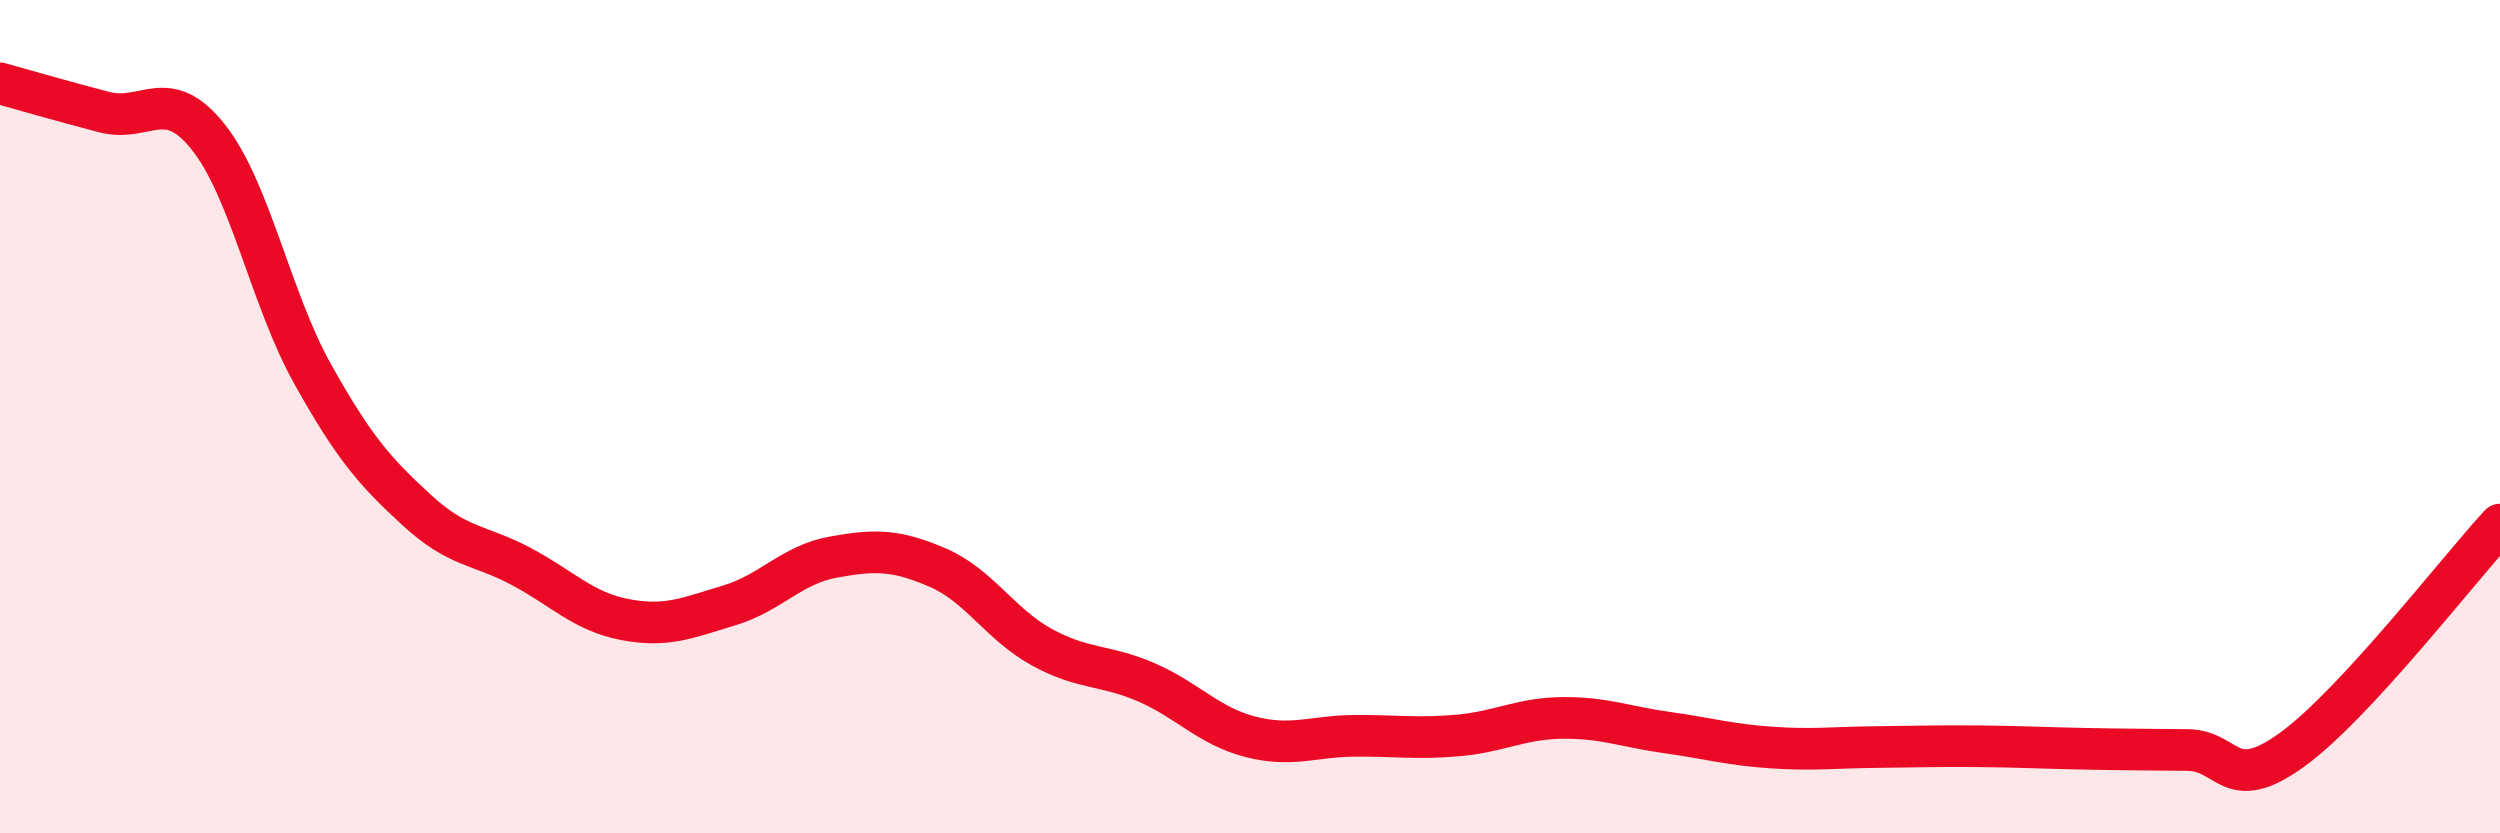
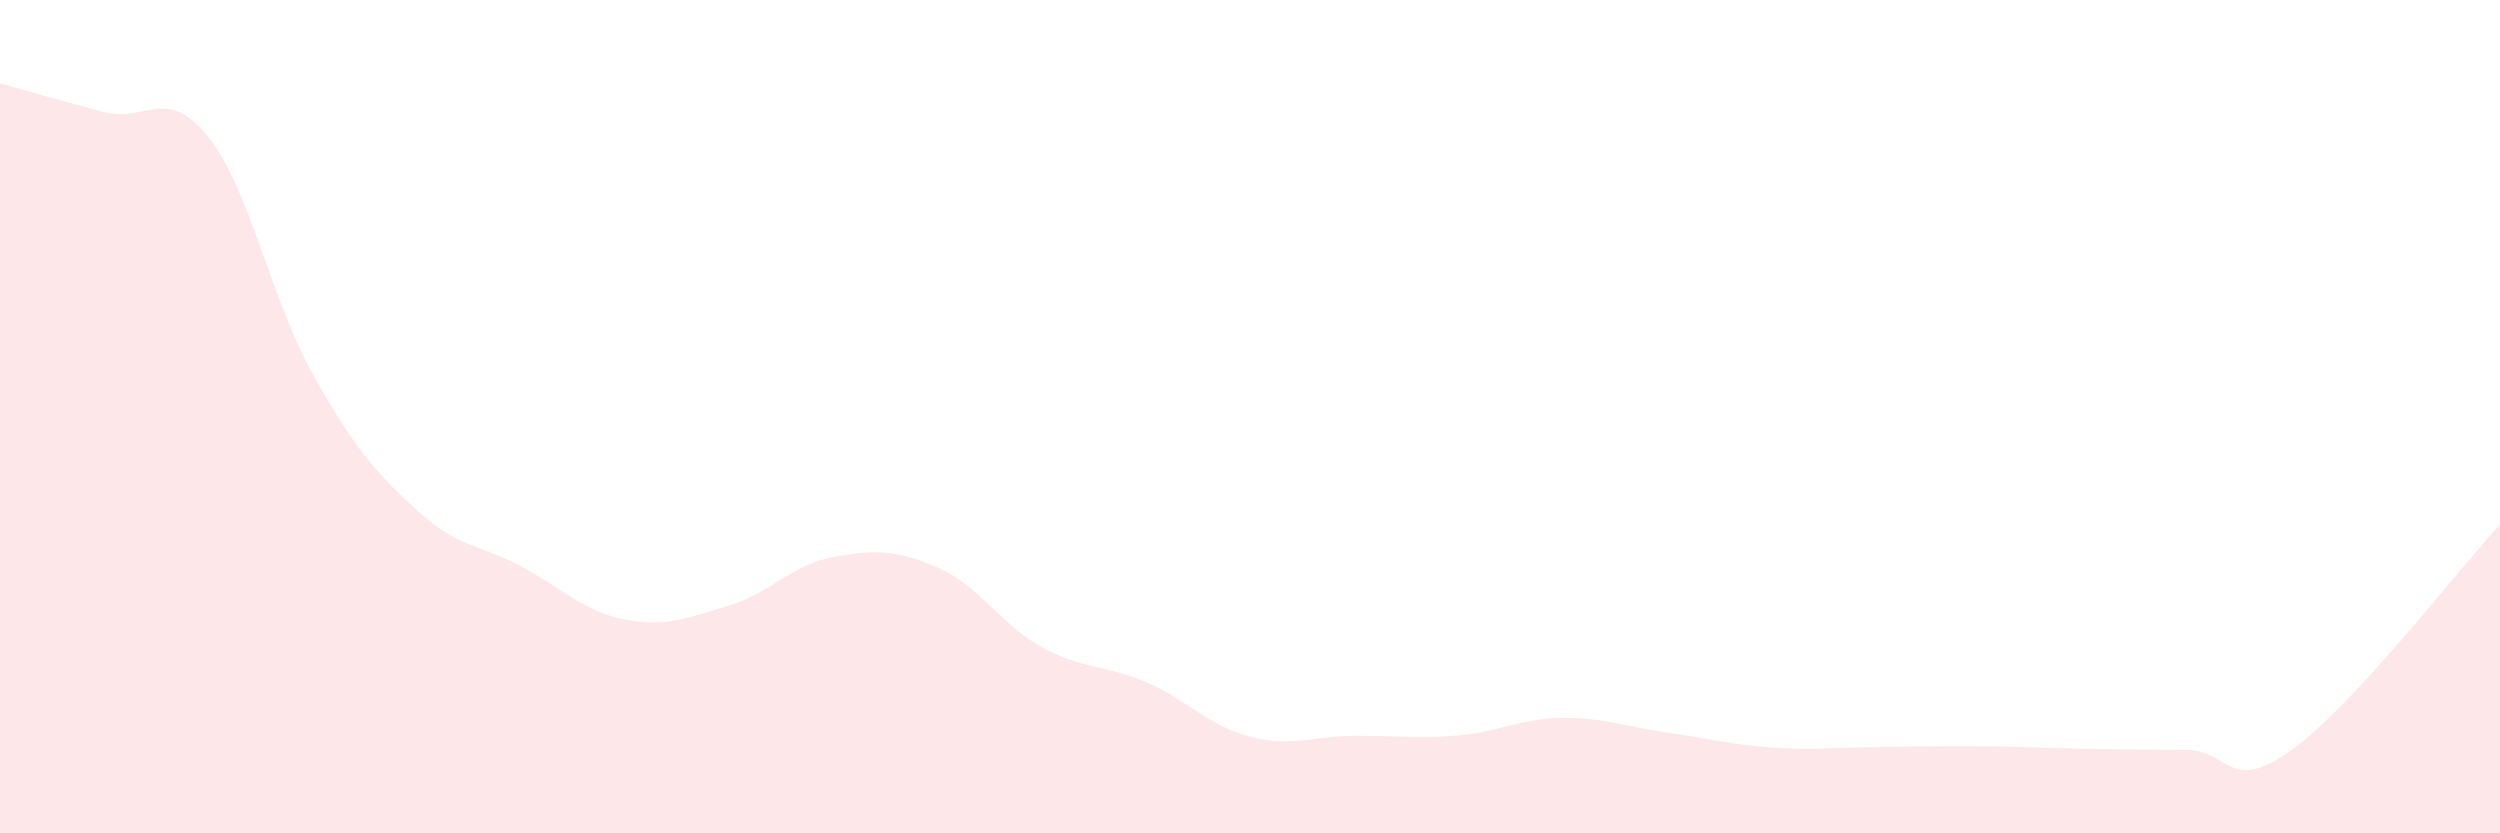
<svg xmlns="http://www.w3.org/2000/svg" width="60" height="20" viewBox="0 0 60 20">
  <path d="M 0,2 C 0.5,2.14 1.5,2.43 2.5,2.69 C 3.5,2.95 4,2.03 5,3.29 C 6,4.55 6.5,7.18 7.5,8.97 C 8.5,10.76 9,11.32 10,12.24 C 11,13.16 11.5,13.06 12.5,13.59 C 13.5,14.12 14,14.68 15,14.87 C 16,15.06 16.5,14.83 17.5,14.53 C 18.5,14.23 19,13.55 20,13.37 C 21,13.19 21.5,13.19 22.5,13.62 C 23.5,14.05 24,14.98 25,15.53 C 26,16.08 26.5,15.94 27.5,16.37 C 28.5,16.8 29,17.42 30,17.68 C 31,17.94 31.5,17.67 32.5,17.66 C 33.5,17.65 34,17.74 35,17.65 C 36,17.56 36.5,17.24 37.5,17.23 C 38.5,17.22 39,17.44 40,17.58 C 41,17.72 41.5,17.87 42.5,17.94 C 43.5,18.01 44,17.94 45,17.93 C 46,17.92 46.5,17.9 47.5,17.91 C 48.5,17.92 49,17.95 50,17.97 C 51,17.99 51.5,17.99 52.5,18 C 53.5,18.01 53.5,19.08 55,18 C 56.5,16.92 59,13.67 60,12.59L60 20L0 20Z" fill="#EB0A25" opacity="0.1" stroke-linecap="round" stroke-linejoin="round" />
-   <path d="M 0,2 C 0.5,2.14 1.5,2.43 2.5,2.69 C 3.5,2.95 4,2.03 5,3.29 C 6,4.55 6.5,7.18 7.5,8.97 C 8.5,10.76 9,11.32 10,12.24 C 11,13.16 11.5,13.06 12.5,13.59 C 13.5,14.12 14,14.68 15,14.87 C 16,15.06 16.5,14.83 17.5,14.53 C 18.5,14.23 19,13.55 20,13.37 C 21,13.19 21.5,13.19 22.5,13.62 C 23.5,14.05 24,14.98 25,15.53 C 26,16.08 26.5,15.94 27.5,16.37 C 28.5,16.8 29,17.42 30,17.68 C 31,17.94 31.5,17.67 32.5,17.66 C 33.5,17.65 34,17.74 35,17.65 C 36,17.56 36.5,17.24 37.5,17.23 C 38.5,17.22 39,17.44 40,17.58 C 41,17.72 41.5,17.87 42.5,17.94 C 43.5,18.01 44,17.94 45,17.93 C 46,17.92 46.5,17.9 47.5,17.91 C 48.5,17.92 49,17.95 50,17.97 C 51,17.99 51.5,17.99 52.5,18 C 53.5,18.01 53.5,19.08 55,18 C 56.5,16.92 59,13.67 60,12.59" stroke="#EB0A25" stroke-width="1" fill="none" stroke-linecap="round" stroke-linejoin="round" />
</svg>